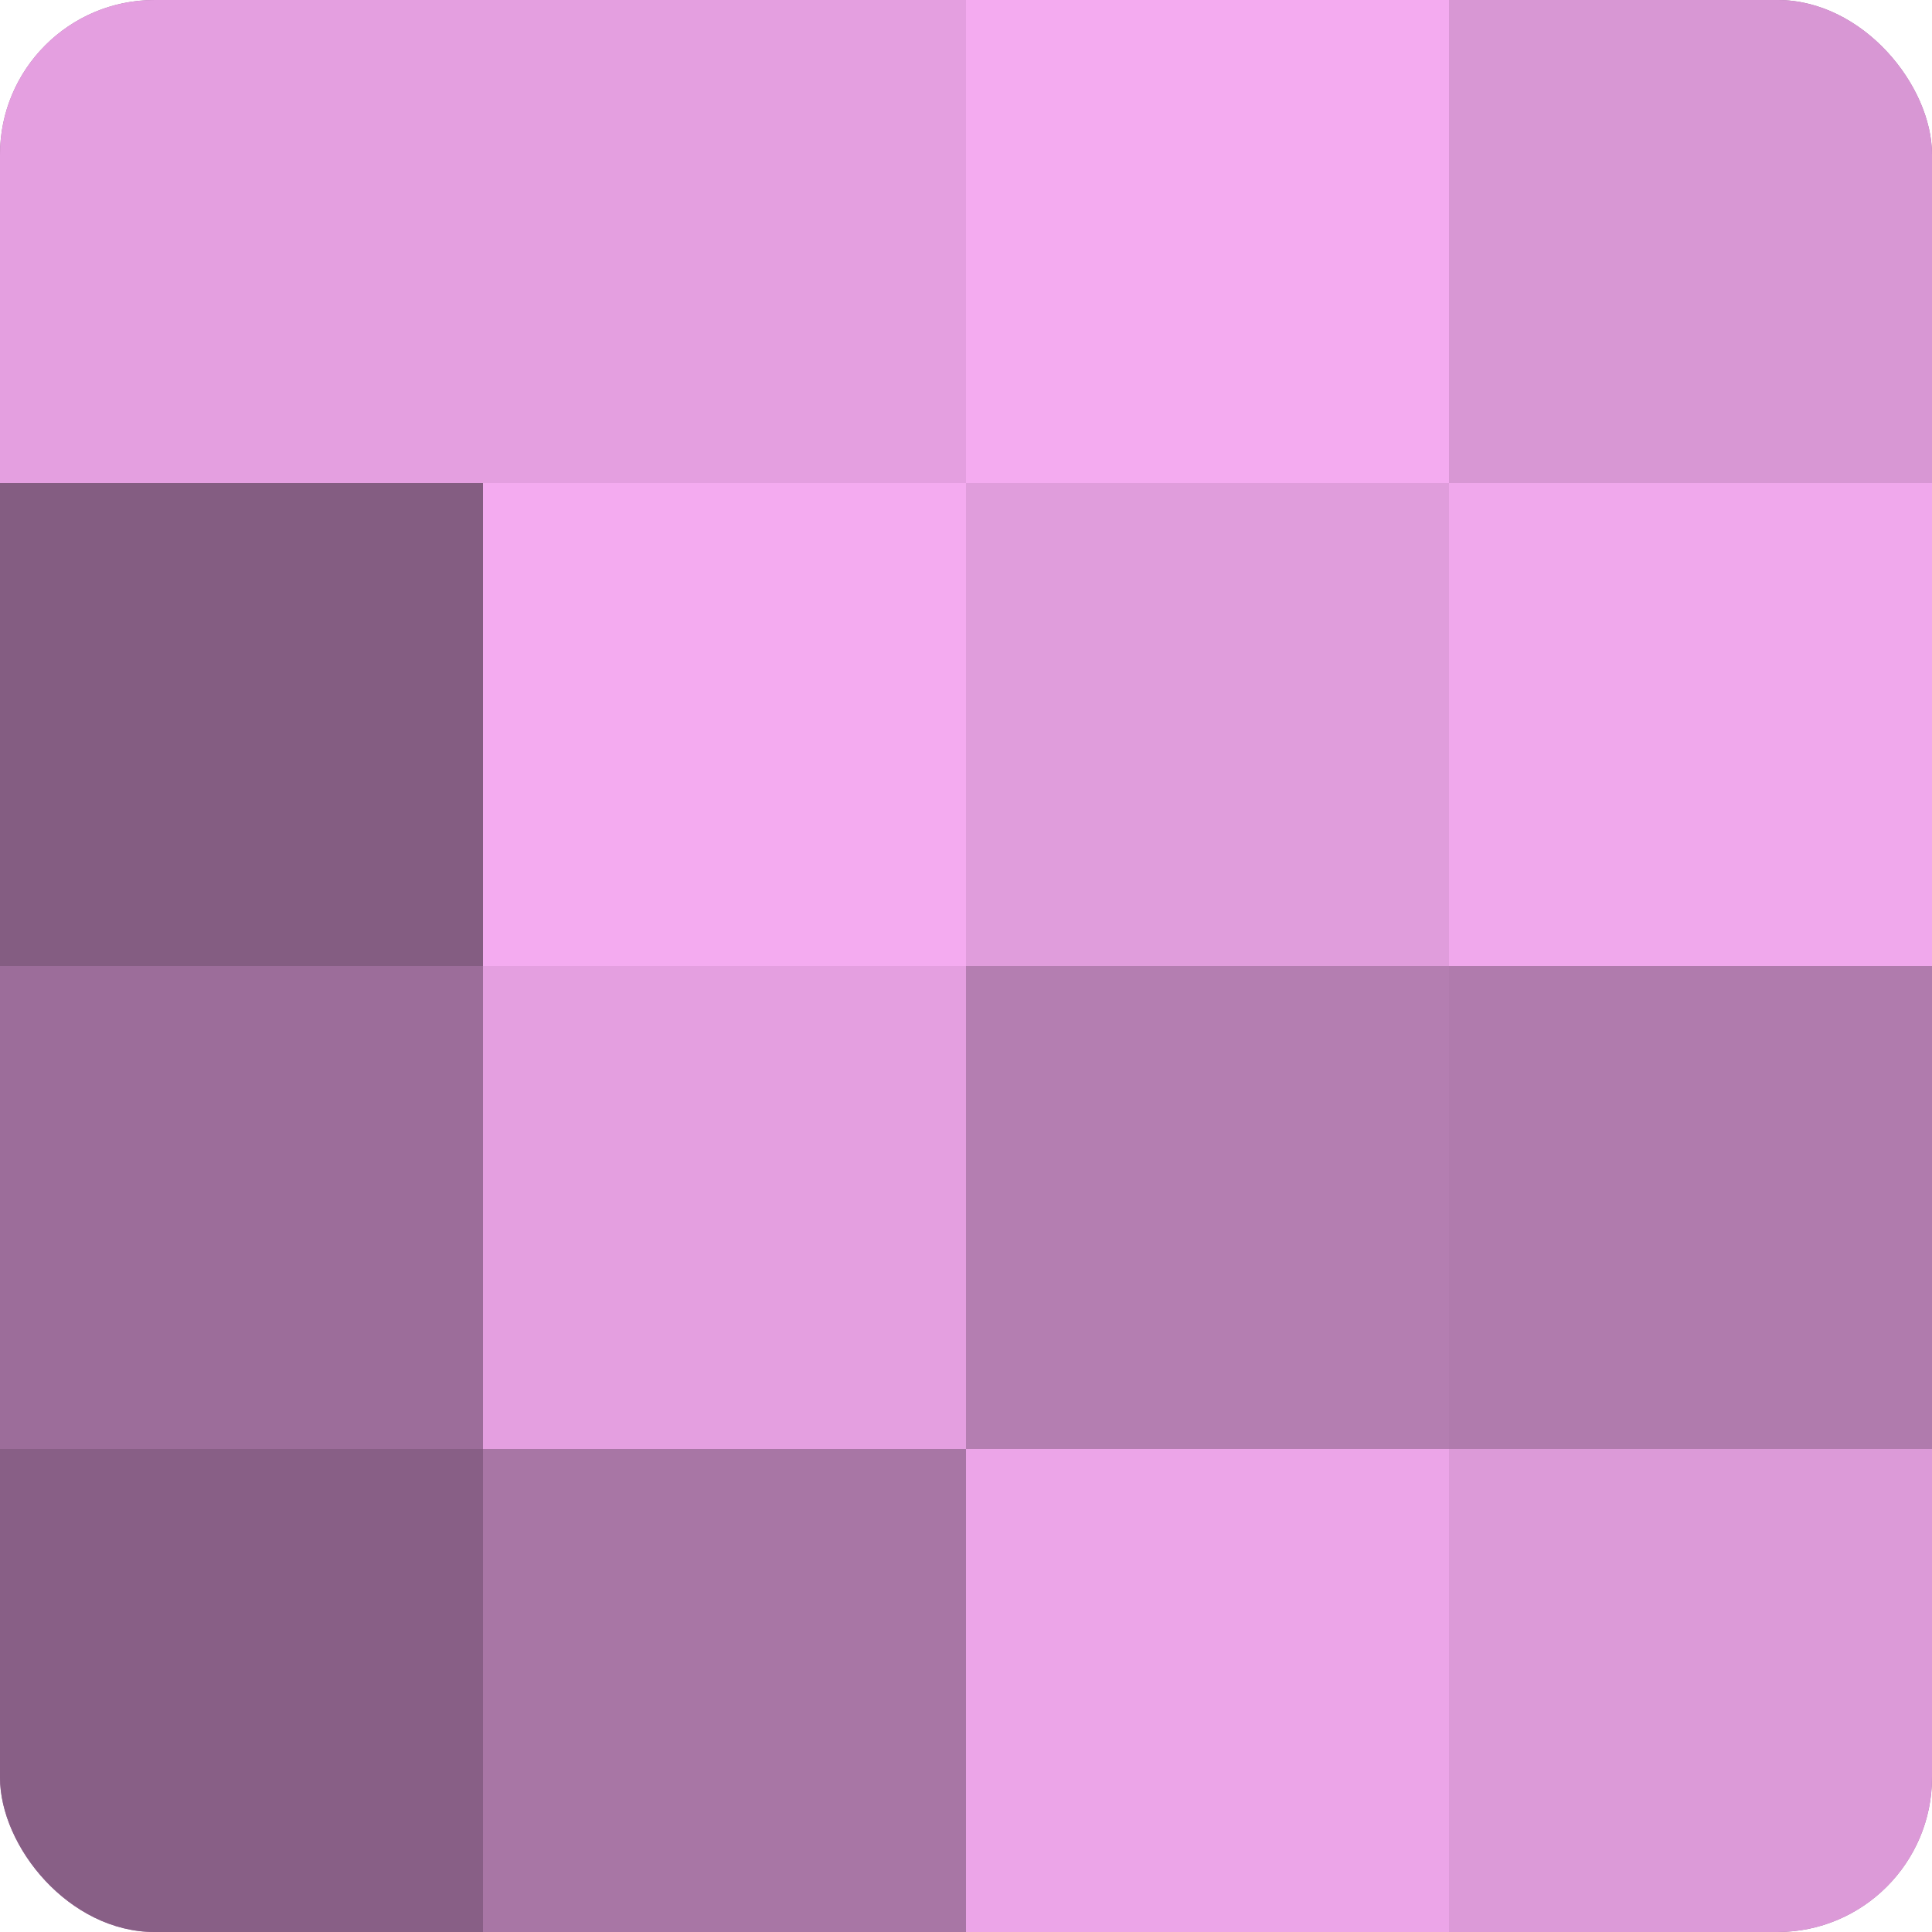
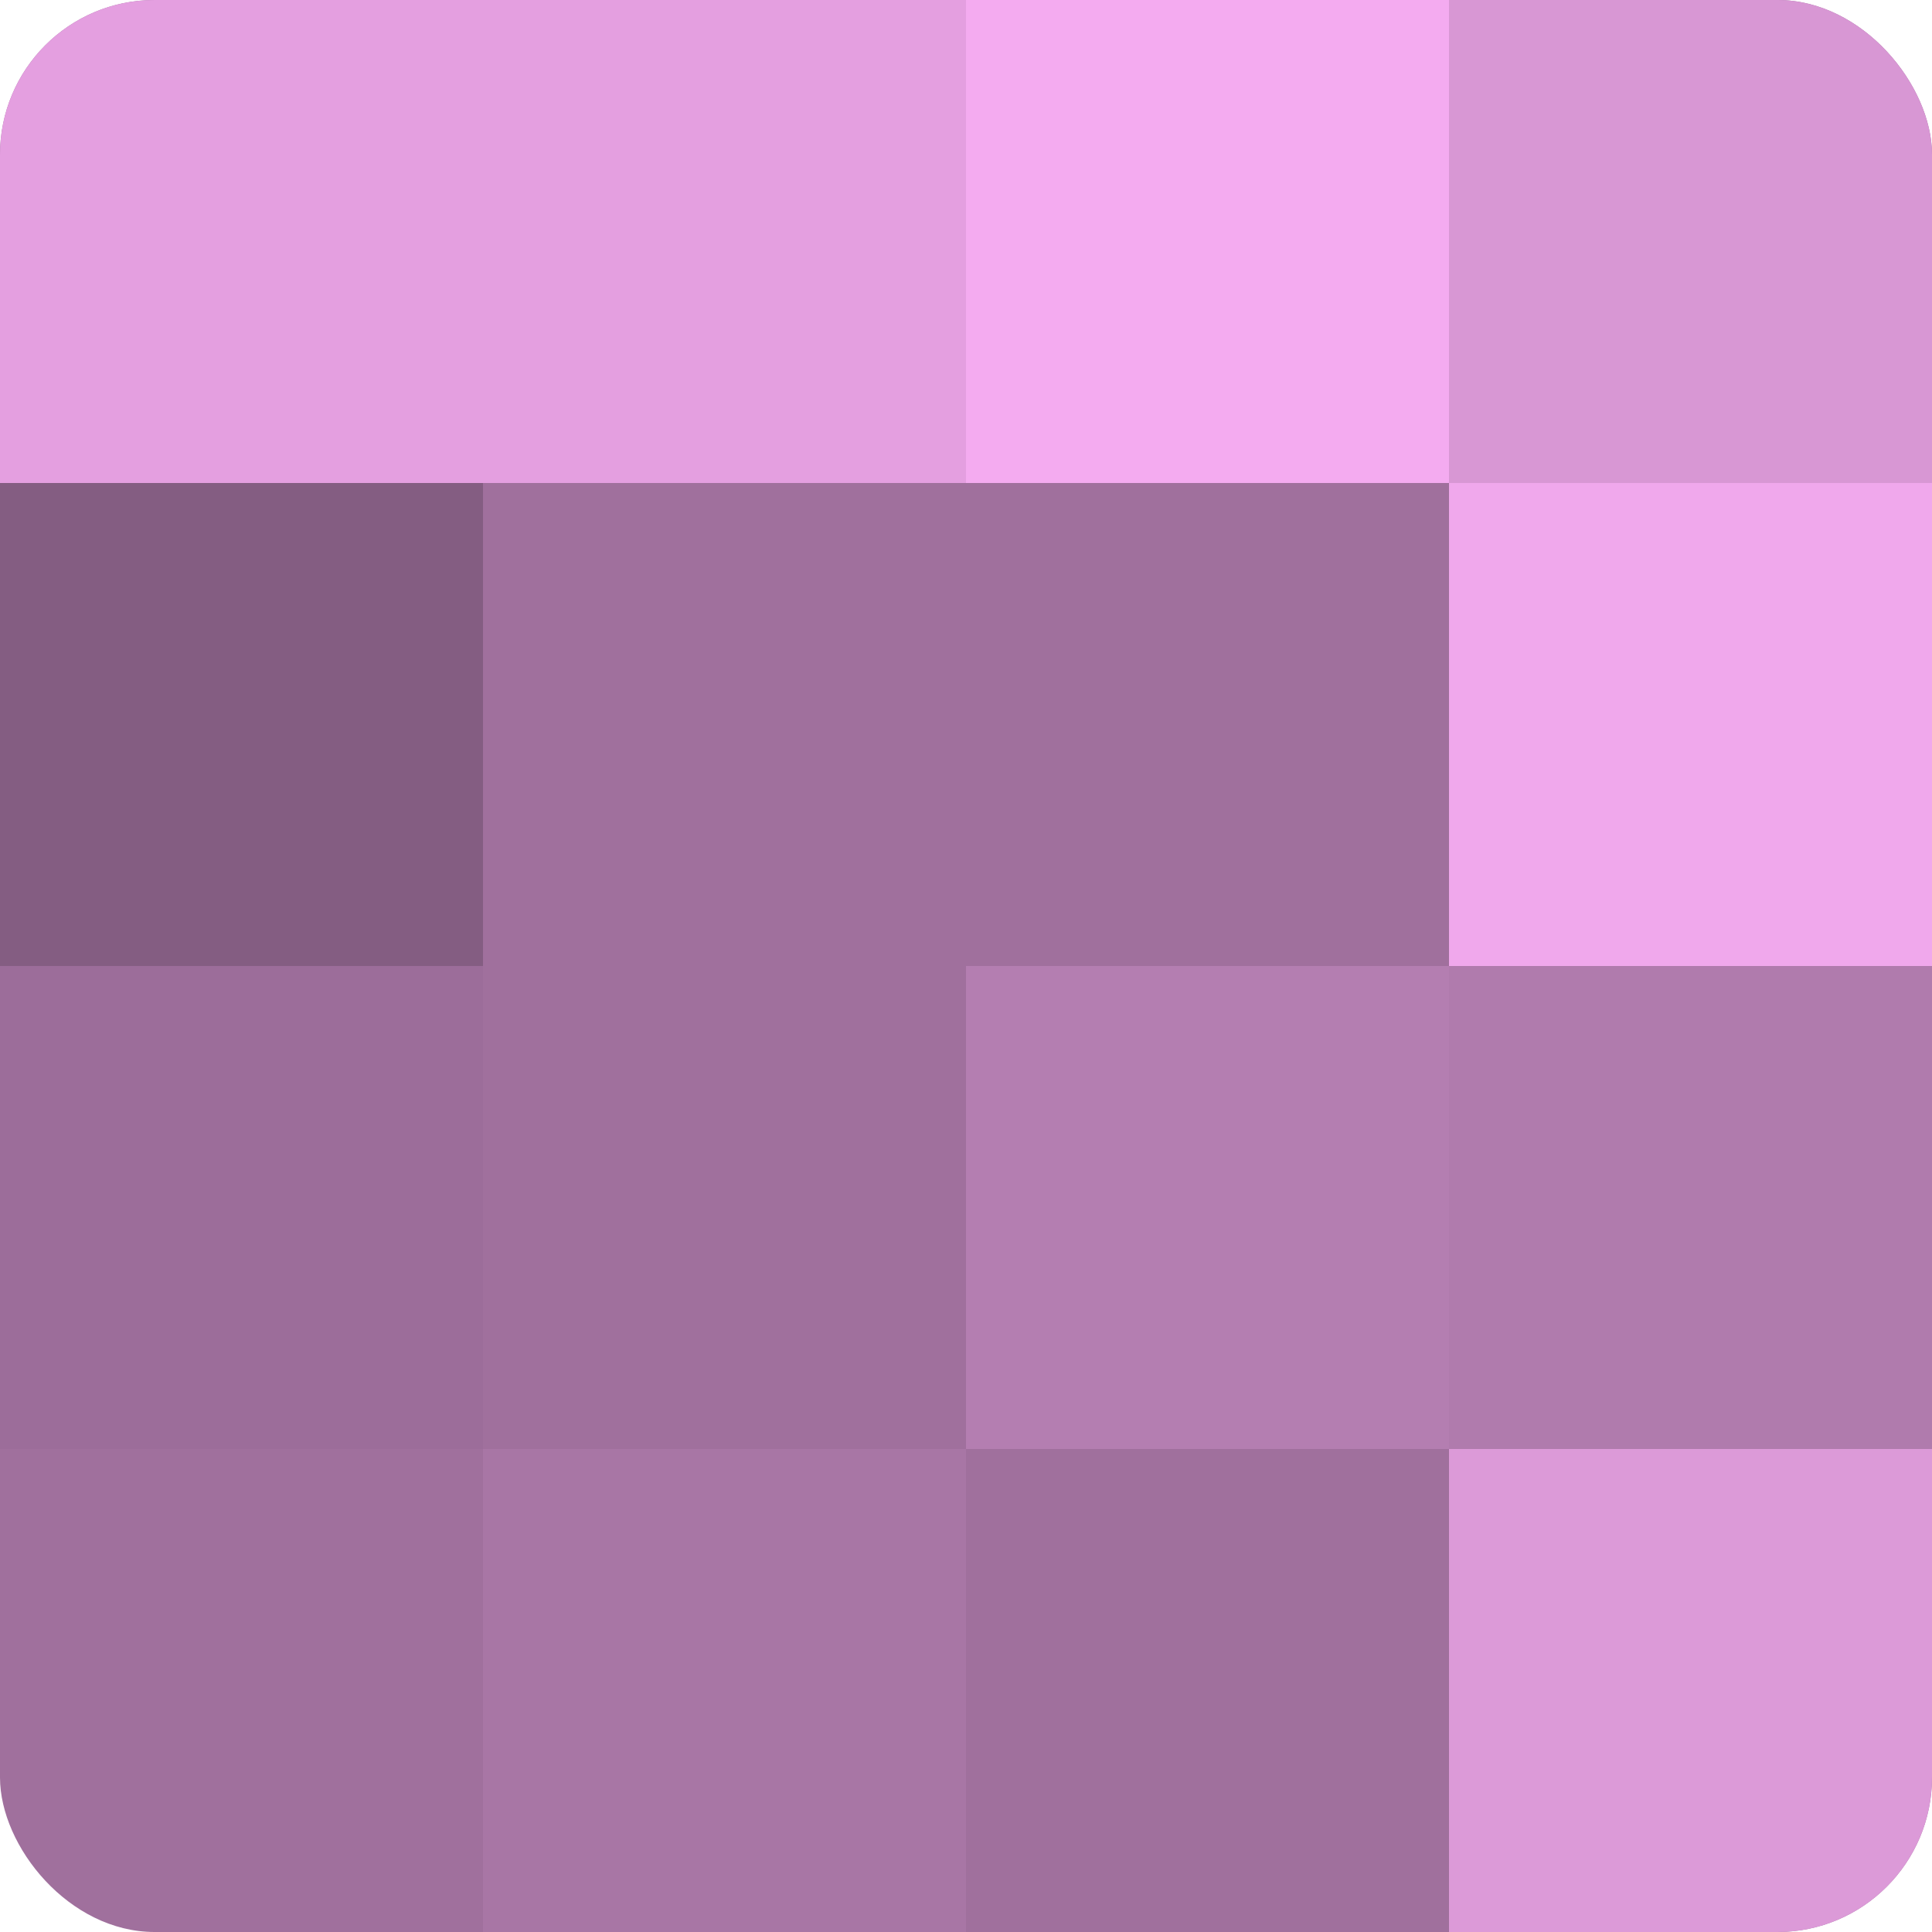
<svg xmlns="http://www.w3.org/2000/svg" width="60" height="60" viewBox="0 0 100 100" preserveAspectRatio="xMidYMid meet">
  <defs>
    <clipPath id="c" width="100" height="100">
      <rect width="100" height="100" rx="8" ry="8" />
    </clipPath>
  </defs>
  <g clip-path="url(#c)">
    <rect width="100" height="100" fill="#a0709d" />
    <rect width="25" height="25" fill="#e49fe0" />
    <rect y="25" width="25" height="25" fill="#845d82" />
    <rect y="50" width="25" height="25" fill="#9c6d9a" />
-     <rect y="75" width="25" height="25" fill="#885f86" />
    <rect x="25" width="25" height="25" fill="#e49fe0" />
-     <rect x="25" y="25" width="25" height="25" fill="#f4abf0" />
-     <rect x="25" y="50" width="25" height="25" fill="#e49fe0" />
    <rect x="25" y="75" width="25" height="25" fill="#a876a5" />
    <rect x="50" width="25" height="25" fill="#f4abf0" />
-     <rect x="50" y="25" width="25" height="25" fill="#e09ddc" />
    <rect x="50" y="50" width="25" height="25" fill="#b47eb1" />
-     <rect x="50" y="75" width="25" height="25" fill="#eca5e8" />
    <rect x="75" width="25" height="25" fill="#d897d4" />
    <rect x="75" y="25" width="25" height="25" fill="#f0a8ec" />
    <rect x="75" y="50" width="25" height="25" fill="#b07bad" />
    <rect x="75" y="75" width="25" height="25" fill="#dc9ad8" />
  </g>
</svg>